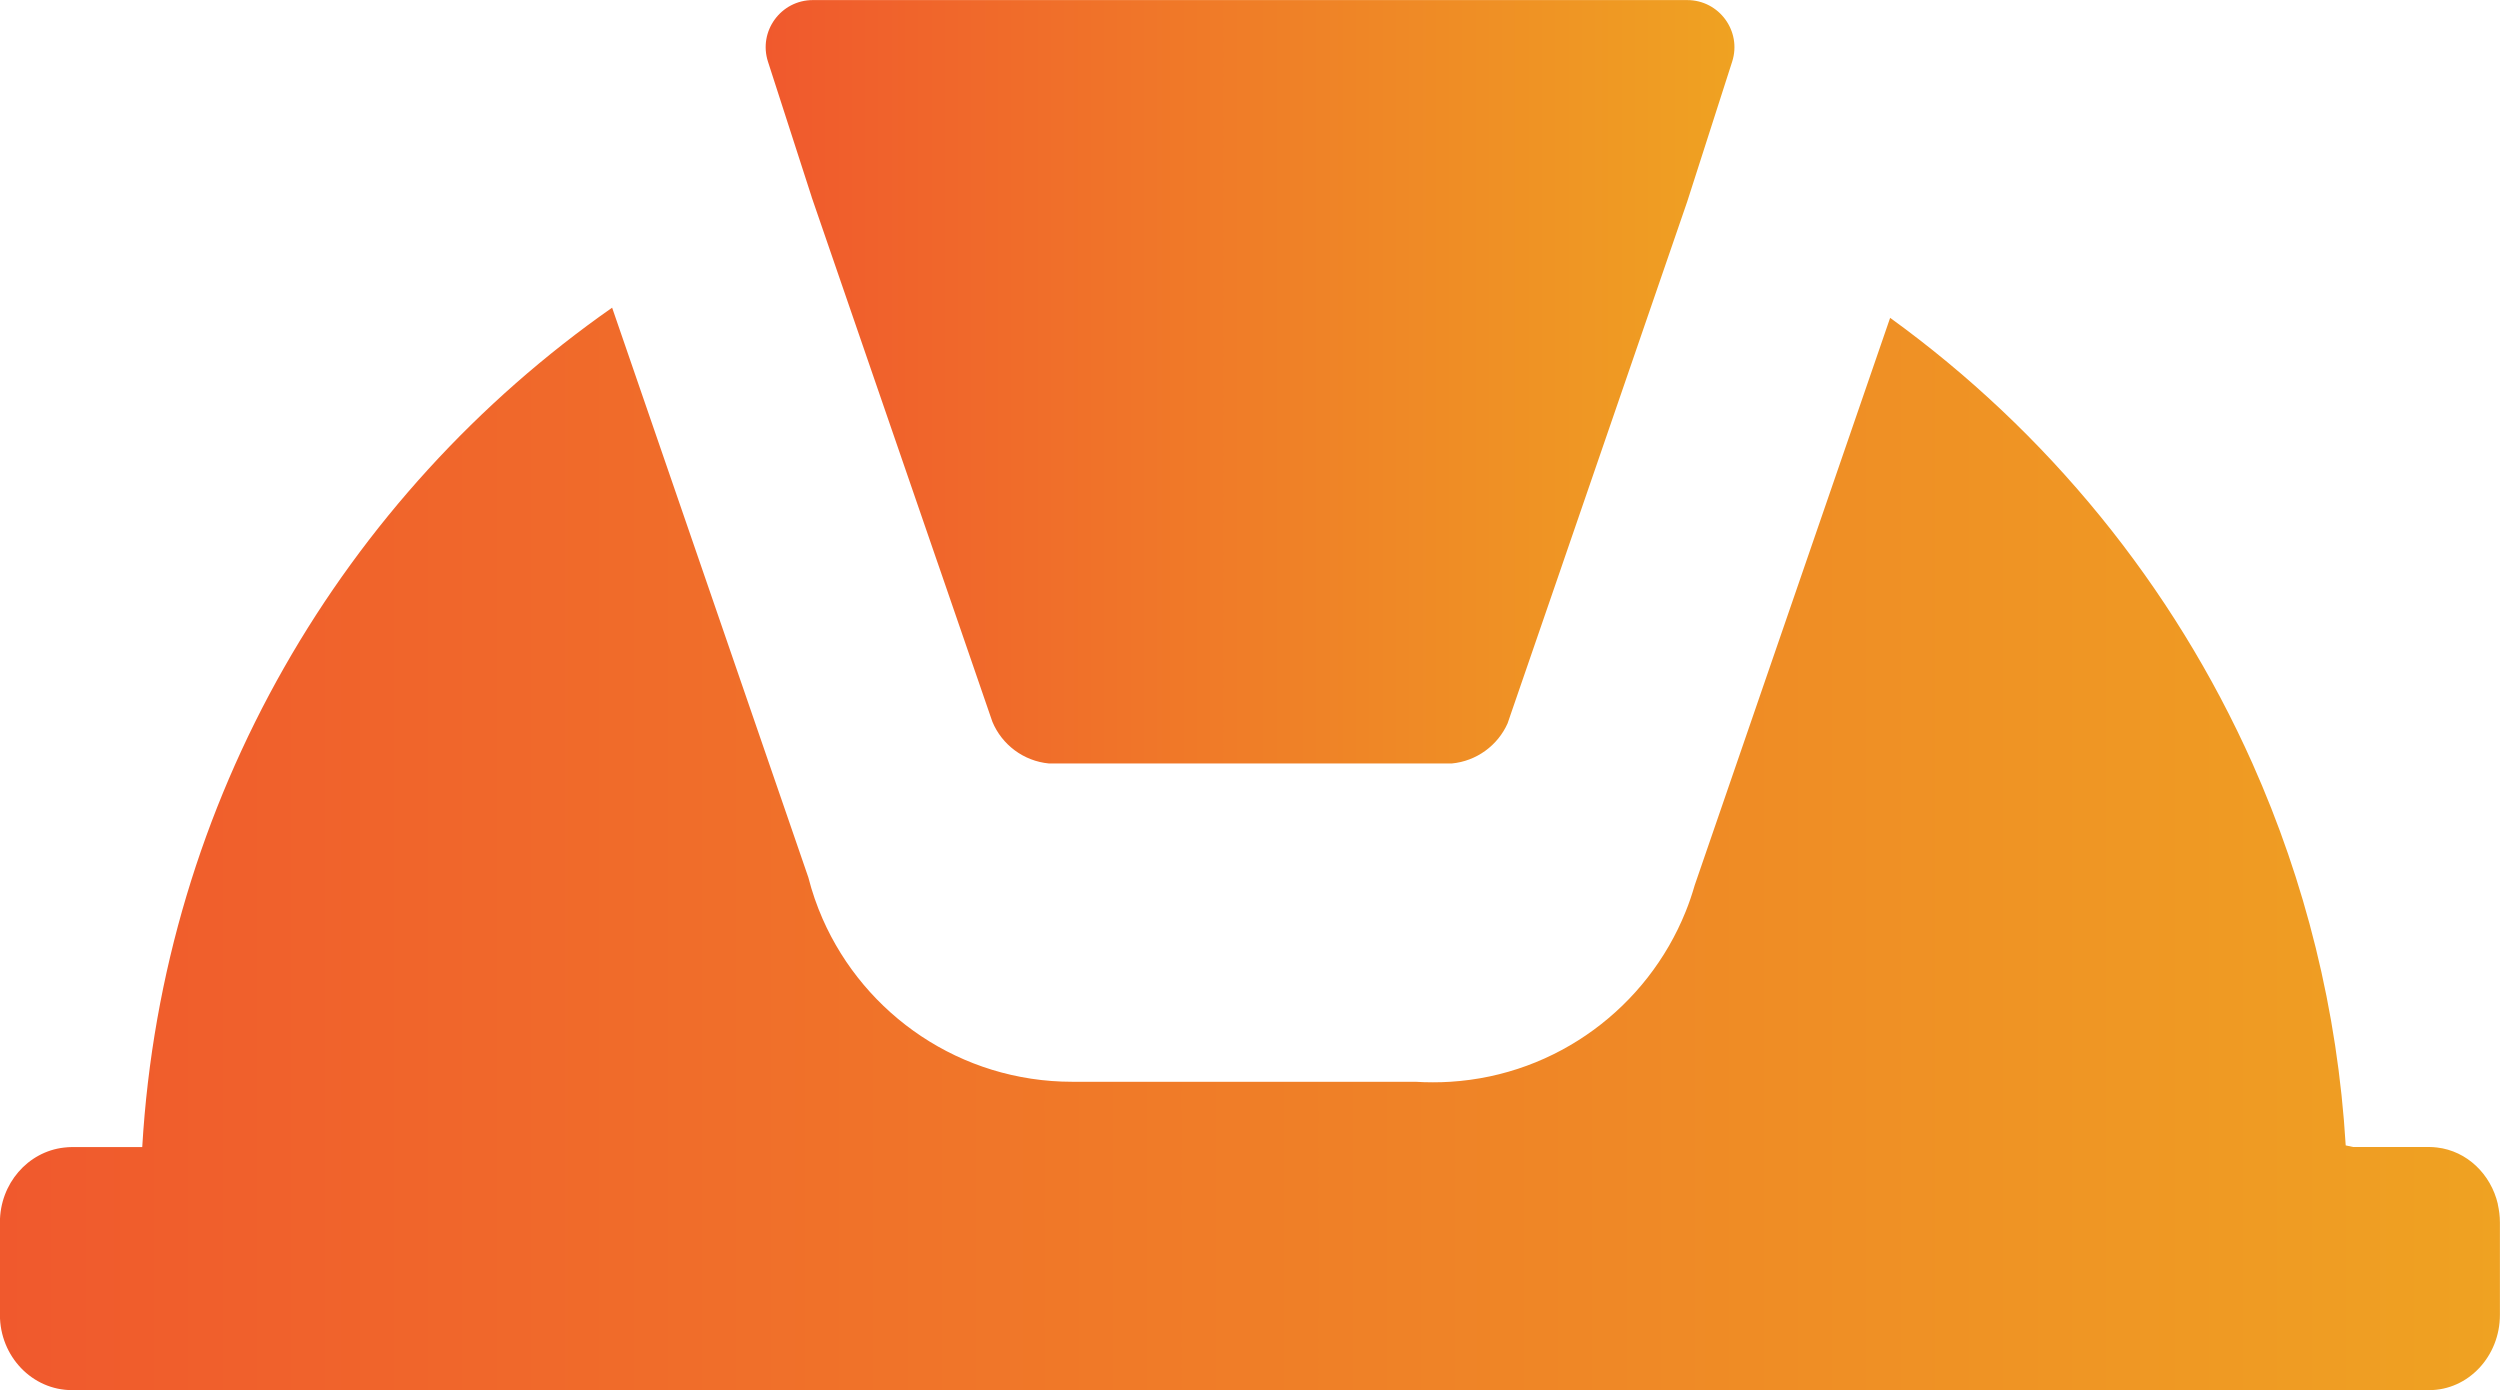
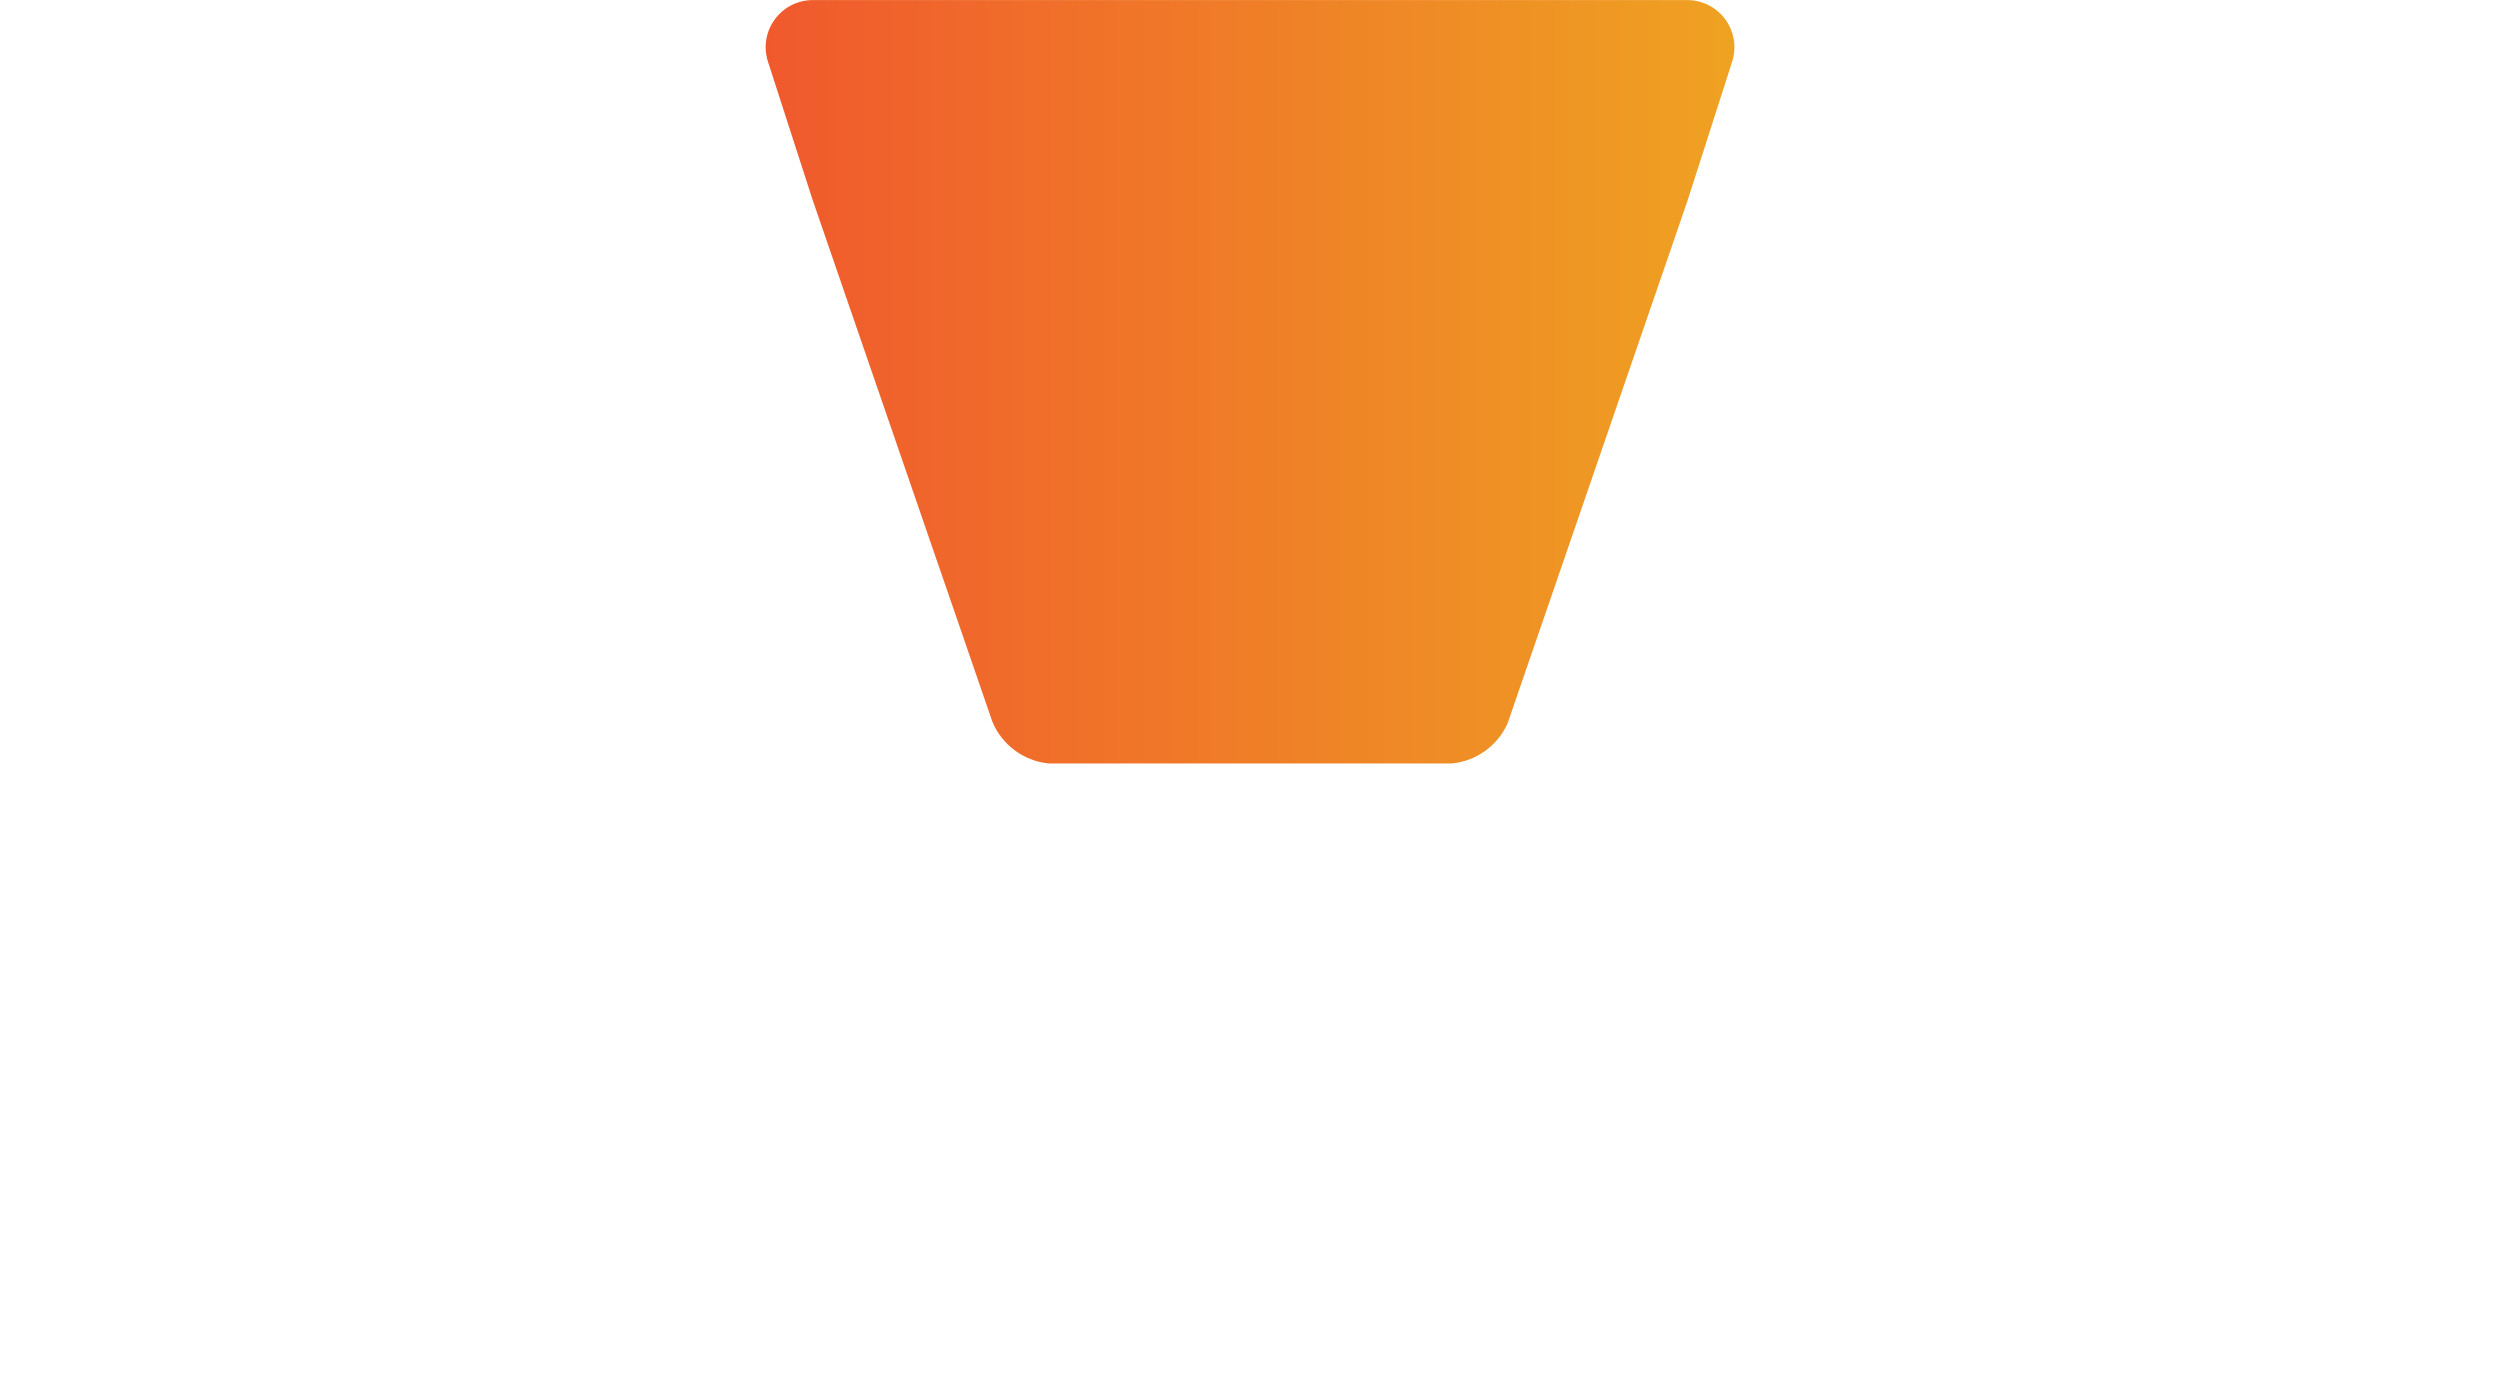
<svg xmlns="http://www.w3.org/2000/svg" xmlns:xlink="http://www.w3.org/1999/xlink" id="Layer_2" data-name="Layer 2" viewBox="0 0 332 184.6">
  <defs>
    <style>.cls-1 {
fill: url(#linear-gradient);
}
.cls-1, .cls-2 {
stroke-width: 0px;
}
.cls-2 {
fill: url(#linear-gradient-2);
}</style>
    <linearGradient id="linear-gradient" x1="230.33" y1="50.7" x2="101.68" y2="50.7" gradientUnits="userSpaceOnUse">
      <stop offset="0" stop-color="#efa222" />
      <stop offset="1" stop-color="#f0592d" />
    </linearGradient>
    <linearGradient id="linear-gradient-2" x1="332" y1="112.73" x2="0" y2="112.73" xlink:href="#linear-gradient" />
  </defs>
  <g id="Layer_1-2" data-name="Layer 1">
    <g>
      <path class="cls-1" d="M107.78 26.15l8.35 24.25 8.11 23.54.7 2.02 6.48 18.82.37 1.07c1.26 3.03 4.12 5.22 7.52 5.54h53.47c3.32-.31 6.13-2.41 7.43-5.33l.51-1.49 6.53-18.95.39-1.14 8.54-24.81 7.88-22.89 5.97-18.59c1.3-4.04-1.72-8.18-5.97-8.18H107.95c-4.25.0-7.27 4.14-5.96 8.19l5.8 17.96z" />
-       <path class="cls-2" d="M331.72 159.92c-.93-4.01-4.12-7.07-8.07-7.53-.34-.04-.69-.07-1.05-.07h-4.68c-.43.0-2.31.0-5.43.0-.32-.08-.65-.15-.98-.21-1.08-17.97-5.4-35.06-12.38-50.71-10.59-23.73-27.3-44.13-48.12-59.19l-7.2 20.9-8.8 25.54-4.39 12.75-5.56 16.15c-.35 1.21-.75 2.4-1.22 3.55-5.08 12.59-17.05 21.67-31.23 22.56-.77.05-1.54.07-2.32.07s-1.56-.02-2.32-.07H142.4c-14.83.0-27.57-8.9-33.16-21.64-.77-1.76-1.41-3.6-1.89-5.49L97.3 87.35l-8.07-23.44-7.94-23.05c-35.66 24.94-59.69 65.34-62.4 111.47h-9.33c-.36.0-.72.03-1.07.07-4.79.55-8.5 4.79-8.5 9.93v12.28c0 5.52 4.29 10 9.58 10h19.68 293.34c5.19.0 9.4-4.48 9.4-10v-12.28c0-.83-.11-1.63-.28-2.4z" />
    </g>
  </g>
</svg>